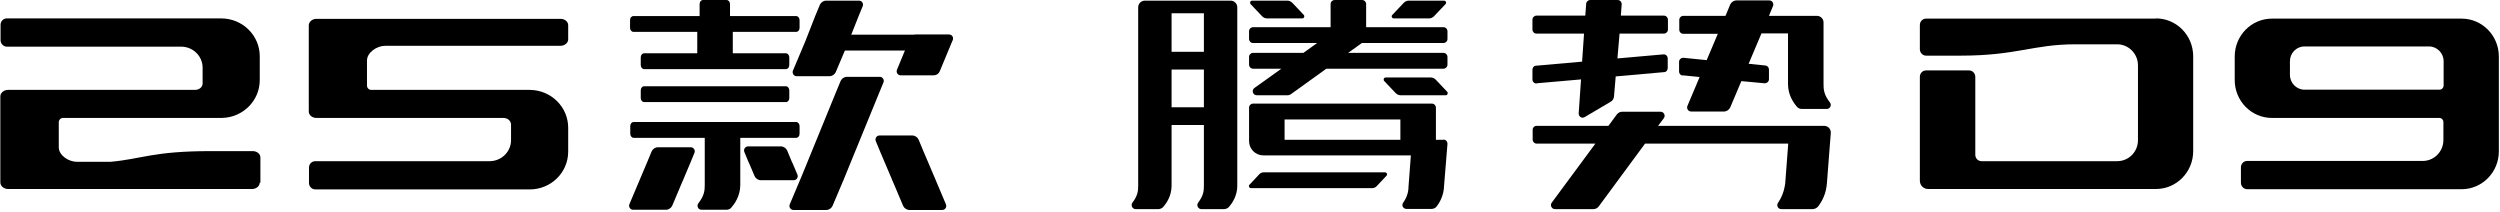
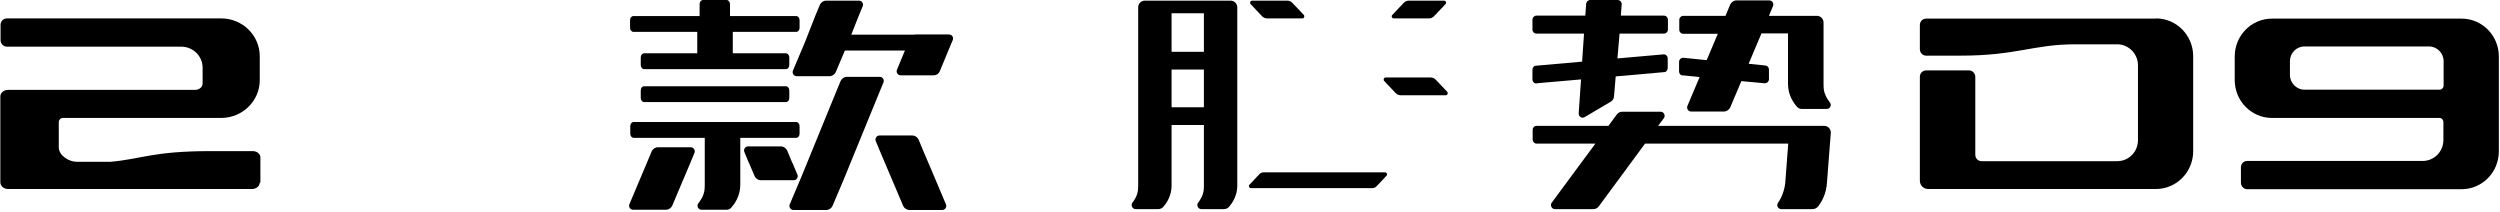
<svg xmlns="http://www.w3.org/2000/svg" width="1168px" height="99px" viewBox="0 0 1168 99" version="1.1">
  <title>25款腾势D9</title>
  <g id="钛3" stroke="none" stroke-width="1" fill="none" fill-rule="evenodd">
    <g id="25款腾势D9" transform="translate(0.159, 0)" fill="#000000" fill-rule="nonzero">
      <g id="编组" transform="translate(715.8, 0)">
        <path d="M2.1,38.9 L22.7,37.1 L21.6,53 C21.6,54.5 23.1,55.5 24.4,54.7 L36.6,47.5 C37.5,47 38,46.1 38.1,45.1 L38.9,35.7 L61.5,33.7 C62.5,33.7 63.2,32.8 63.2,31.8 L63.2,27.3 C63.2,26.2 62.3,25.3 61.2,25.4 L39.7,27.3 L40.7,15.7 L61.4,15.7 C62.4,15.7 63.3,14.9 63.3,13.8 L63.3,9.2 C63.3,8.2 62.5,7.3 61.4,7.3 L41.3,7.3 L41.7,2 C41.7,0.9 40.9,0 39.8,0 L27,0 C26,0 25.2,0.8 25.1,1.7 L24.7,7.3 L1.9,7.3 C0.9,7.3 0,8.1 0,9.2 L0,13.8 C0,14.8 0.8,15.7 1.9,15.7 L24.1,15.7 L23.2,28.8 L1.7,30.7 C0.7,30.7 0,31.6 0,32.6 L0,37.1 C0,38.2 0.9,39.1 2,39" id="路径" />
        <path d="M70.3,35.2 L78.1,36 L72.4,49.5 C71.9,50.7 72.8,52.1 74.1,52.1 L89.5,52.1 C90.7,52.1 91.9,51.3 92.4,50.2 L97.6,37.9 L108.4,38.9 C109.5,39 110.5,38.1 110.5,37 L110.5,32.5 C110.5,31.5 109.8,30.7 108.8,30.6 L101,29.8 L107,15.6 L119.4,15.6 L119.4,39.3 C119.4,44.5 122.1,48.2 123.6,49.9 C124.2,50.6 125,50.9 125.9,50.9 L137.5,50.9 C139.1,50.9 139.9,49.1 139,47.9 C136.2,44.3 136,41.9 136,39.4 L136,10.5 C136,8.8 134.6,7.4 132.9,7.4 L110.5,7.4 L112.4,2.8 C112.9,1.6 112,0.2 110.7,0.2 L95.3,0.2 C94.1,0.2 92.9,1 92.4,2.1 L90.2,7.4 L70.5,7.4 C69.5,7.4 68.6,8.2 68.6,9.3 L68.6,13.9 C68.6,14.9 69.4,15.8 70.5,15.8 L86.6,15.8 L81.4,28.1 L70.6,27 C69.5,26.9 68.5,27.8 68.5,28.9 L68.5,33.4 C68.5,34.4 69.2,35.2 70.2,35.3" id="路径" />
        <path d="M136.1,58.8 L58.7,58.8 L61.4,55.2 C62.3,54 61.4,52.2 59.9,52.2 L41.9,52.2 C40.9,52.2 40,52.7 39.4,53.5 L35.5,58.8 L1.9,58.8 C0.9,58.8 0.1,59.6 0.1,60.6 L0.1,65.2 C0.1,66.2 0.9,67.1 2,67.1 L29.4,67.1 L9,94.7 C8.1,95.9 9,97.7 10.5,97.7 L28.5,97.7 C29.5,97.7 30.4,97.2 31,96.4 L52.6,67.1 L119.5,67.1 L118.1,85.6 C117.6,89.7 116.1,92.8 114.7,94.8 C113.9,96 114.7,97.7 116.3,97.7 L130.8,97.7 C131.9,97.7 132.9,97.2 133.6,96.3 C135.1,94.3 137.3,90.6 137.6,85.3 L139,67.1 L139.4,62.1 C139.5,60.3 138.1,58.8 136.3,58.8" id="路径" />
      </g>
      <g id="编组" transform="translate(528.541, 0)">
        <path d="M118.359,80.5 L61.859,80.5 C60.959,80.5 60.159,80.8 59.559,81.5 L55.059,86.3 C54.459,86.9 54.959,87.9 55.759,87.9 L112.259,87.9 C113.159,87.9 113.959,87.6 114.559,86.9 L119.059,82.1 C119.659,81.5 119.159,80.5 118.359,80.5" id="路径" />
        <path d="M46.359,0.3 L6.159,0.3 C4.459,0.3 3.059,1.7 3.059,3.4 L3.059,86.8 C3.059,89.2 2.859,91.4 0.359,94.7 C-0.541,95.9 0.359,97.7 1.859,97.7 L12.459,97.7 C13.359,97.7 14.159,97.3 14.759,96.7 C16.159,95.1 18.659,91.6 18.659,86.8 L18.659,58.4 L33.759,58.4 L33.759,86.8 C33.759,89.2 33.559,91.4 31.059,94.7 C30.159,95.9 31.059,97.7 32.559,97.7 L43.159,97.7 C44.059,97.7 44.859,97.3 45.459,96.7 C46.859,95.1 49.359,91.6 49.359,86.8 L49.359,3.4 C49.359,1.7 47.959,0.3 46.259,0.3 M33.759,24.2 L18.659,24.2 L18.659,6.2 L33.759,6.2 L33.759,24.2 Z M18.659,32.5 L33.759,32.5 L33.759,50.1 L18.659,50.1 L18.659,32.5 Z" id="形状" />
-         <path d="M56.759,32.1 L69.959,32.1 L57.359,41.1 C55.859,42.2 56.659,44.5 58.459,44.5 L72.759,44.5 C73.459,44.5 74.059,44.3 74.559,43.9 L90.959,32.1 L145.659,32.1 C146.659,32.1 147.559,31.3 147.559,30.2 L147.559,26.6 C147.559,25.6 146.759,24.7 145.659,24.7 L101.159,24.7 L107.559,20.1 L145.659,20.1 C146.659,20.1 147.559,19.3 147.559,18.2 L147.559,14.6 C147.559,13.6 146.759,12.7 145.659,12.7 L109.559,12.7 L109.559,1.9 C109.559,0.9 108.759,0 107.659,0 L94.859,0 C93.859,0 92.959,0.8 92.959,1.9 L92.959,12.7 L56.759,12.7 C55.759,12.7 54.859,13.5 54.859,14.6 L54.859,18.2 C54.859,19.2 55.659,20.1 56.759,20.1 L86.659,20.1 L80.259,24.7 L56.759,24.7 C55.759,24.7 54.859,25.5 54.859,26.6 L54.859,30.2 C54.859,31.2 55.659,32.1 56.759,32.1" id="路径" />
        <path d="M122.459,8.6 L138.959,8.6 C139.859,8.6 140.659,8.2 141.259,7.6 L146.659,1.9 C147.259,1.3 146.759,0.3 145.959,0.3 L129.459,0.3 C128.559,0.3 127.759,0.7 127.159,1.3 L121.759,7 C121.159,7.6 121.659,8.6 122.459,8.6" id="路径" />
        <path d="M60.959,7.6 C61.559,8.2 62.359,8.6 63.259,8.6 L79.759,8.6 C80.559,8.6 80.959,7.6 80.459,7 L75.059,1.3 C74.459,0.7 73.659,0.3 72.759,0.3 L56.259,0.3 C55.459,0.3 55.059,1.3 55.559,1.9 L60.959,7.6 Z" id="路径" />
        <path d="M142.059,37.2 C141.459,36.6 140.659,36.2 139.759,36.2 L118.659,36.2 C117.859,36.2 117.459,37.2 117.959,37.8 L123.359,43.5 C123.959,44.1 124.759,44.5 125.659,44.5 L146.759,44.5 C147.559,44.5 147.959,43.5 147.459,42.9 L142.059,37.2 L142.059,37.2 L142.059,37.2 Z" id="路径" />
-         <path d="M145.659,65.3 L142.159,65.3 L142.159,50.3 C142.159,49.3 141.359,48.4 140.259,48.4 L56.759,48.4 C55.759,48.4 54.859,49.2 54.859,50.3 L54.859,65.9 C54.859,69.6 57.859,72.6 61.559,72.6 L130.459,72.6 L129.359,87.2 C129.359,88.5 129.159,91.5 126.859,94.7 C125.959,95.9 126.859,97.6 128.359,97.6 L140.159,97.6 C141.059,97.6 141.959,97.2 142.559,96.4 C143.859,94.7 145.859,91.3 145.959,86.9 L147.559,67.2 C147.559,66.1 146.759,65.2 145.659,65.2 M125.559,65.3 L71.459,65.3 L71.459,55.8 L125.559,55.8 L125.559,65.3 Z" id="形状" />
      </g>
      <path d="M1149.9,8.7 L1061.3,8.7 C1051.7,8.7 1043.9,16.6 1043.9,26.4 L1043.9,37.4 C1043.9,47.2 1051.7,55.1 1061.3,55.1 L1139.5,55.1 C1140.6,55.1 1141.4,56 1141.4,57.1 L1141.4,65.4 C1141.4,70.8 1137.1,75.2 1131.7,75.2 L1049.7,75.2 C1048.1,75.2 1046.8,76.5 1046.8,78.2 L1046.8,85.4 C1046.8,87 1048.1,88.4 1049.7,88.4 L1149.9,88.4 C1159.5,88.4 1167.3,80.5 1167.3,70.7 L1167.3,26.4 C1167.3,16.6 1159.5,8.7 1149.9,8.7 L1149.9,8.7 L1149.9,8.7 Z M1139.5,41.9 L1076.5,41.9 C1072.8,41.9 1069.7,38.8 1069.7,35 L1069.7,28.6 C1069.7,24.8 1072.7,21.7 1076.5,21.7 L1134.7,21.7 C1138.4,21.7 1141.5,24.8 1141.5,28.6 L1141.5,39.9 C1141.5,41 1140.6,41.9 1139.6,41.9 L1139.6,41.9 L1139.5,41.9 Z" id="形状" />
      <path d="M1007,8.7 L899.7,8.7 C898.1,8.7 896.8,10 896.8,11.7 L896.8,23 C896.8,24.6 898.1,26 899.7,26 L915.7,26 C942.3,26 949.6,20.7 969.5,20.7 L989,20.7 C994.3,20.7 998.7,25.1 998.7,30.5 L998.7,65.5 C998.7,70.9 994.4,75.3 989,75.3 L925.6,75.3 C924,75.3 922.7,74 922.7,72.3 L922.7,35.9 C922.7,34.3 921.4,32.9 919.8,32.9 L899.7,32.9 C898.1,32.9 896.8,34.2 896.8,35.9 L896.8,84.4 C896.8,86.6 898.5,88.3 900.7,88.3 L1007.1,88.3 C1016.7,88.3 1024.5,80.4 1024.5,70.6 L1024.5,26.3 C1024.5,16.5 1016.7,8.6 1007.1,8.6 L1007.1,8.6 L1007,8.7 Z" id="路径" />
      <g id="编组" transform="translate(293.76, 0)">
        <path d="M5.84,81.9 L0.14,95.4 C-0.36,96.6 0.54,98 1.84,98 L17.24,98 C18.44,98 19.64,97.2 20.14,96.1 L25.34,83.8 L25.34,84 C25.34,84 25.14,84.3 25.14,84.3 L28.64,76 L30.54,71.4 C31.04,70.2 30.14,68.8 28.84,68.8 L13.44,68.8 C12.24,68.8 11.04,69.6 10.54,70.7 L8.34,76" id="路径" />
        <path d="M82.24,19.5 L76.54,33 C76.04,34.2 76.94,35.6 78.24,35.6 L93.64,35.6 C94.84,35.6 96.04,34.8 96.54,33.7 L101.74,21.4 L101.74,21.6 C101.74,21.6 101.54,21.9 101.54,21.9 L107.24,7.5 L109.14,2.9 C109.64,1.7 108.74,0.3 107.44,0.3 L92.04,0.3 C90.84,0.3 89.64,1.1 89.14,2.2 L86.94,7.5" id="路径" />
        <path d="M80.74,82 L75.04,95.5 C74.54,96.7 75.44,98.1 76.74,98.1 L92.14,98.1 C93.34,98.1 94.54,97.3 95.04,96.2 L100.24,83.9 L100.24,84.1 C100.24,84.1 100.04,84.4 100.04,84.4 L116.94,43.1 L118.84,38.5 C119.34,37.3 118.44,35.9 117.14,35.9 L101.74,35.9 C100.54,35.9 99.34,36.7 98.84,37.8 L96.64,43.1" id="路径" />
        <path d="M142.34,82 L148.04,95.5 C148.54,96.7 147.64,98.1 146.34,98.1 L130.94,98.1 C129.74,98.1 128.54,97.3 128.04,96.2 L122.84,83.9 L122.84,84.1 C122.84,84.1 123.04,84.4 123.04,84.4 L117.14,70.5 L115.24,65.9 C114.74,64.7 115.64,63.3 116.94,63.3 L132.34,63.3 C133.54,63.3 134.74,64.1 135.24,65.2 L137.44,70.5" id="路径" />
        <path d="M128.94,23.4 L131.14,18.1 C131.64,17 132.74,16.2 134.04,16.2 L149.44,16.2 C150.74,16.2 151.64,17.6 151.14,18.8 L149.24,23.4 L145.14,33.3 C144.64,34.5 143.54,35.2 142.24,35.2 L126.84,35.2 C125.54,35.2 124.64,33.8 125.14,32.6 L128.94,23.4 L128.94,23.4 L128.94,23.4 Z" id="路径" />
        <path d="M76.44,76.4 L78.64,81.6 C79.14,82.8 78.24,84.2 76.94,84.2 L61.54,84.2 C60.34,84.2 59.14,83.4 58.64,82.3 L56.94,78.3 L55.64,75.3 L55.64,75.6 C55.74,75.6 55.74,75.6 55.74,75.6 L53.84,71 C53.34,69.8 54.24,68.4 55.54,68.4 L70.94,68.4 C72.14,68.4 73.34,69.2 73.84,70.3 L76.04,75.6" id="路径" />
        <path d="M45.54,14.9 L78.04,14.9 C78.94,14.9 79.64,14.1 79.64,13 L79.64,9.4 C79.64,8.4 78.94,7.5 78.04,7.5 L47.14,7.5 L47.14,1.9 C47.14,0.9 46.44,0 45.54,0 L34.54,0 C33.64,0 32.94,0.8 32.94,1.9 L32.94,7.5 L2.04,7.5 C1.14,7.5 0.44,8.3 0.44,9.4 L0.44,13 C0.44,14 1.14,14.9 2.04,14.9 L45.44,14.9 L45.44,14.9 L45.54,14.9 Z" id="路径" />
        <path d="M33.04,57 L2.14,57 C1.24,57 0.54,57.8 0.54,58.9 L0.54,62.5 C0.54,63.5 1.24,64.4 2.14,64.4 L78.04,64.4 C78.94,64.4 79.64,63.6 79.64,62.5 L79.64,58.9 C79.64,57.9 78.94,57 78.04,57 L33.04,57 Z" id="路径" />
        <rect id="矩形" x="31.84" y="14.4" width="16.6" height="13.3" />
        <path d="M31.34,32.3 L73.24,32.3 C74.14,32.3 74.84,31.5 74.84,30.4 L74.84,26.8 C74.84,25.8 74.14,24.9 73.24,24.9 L7.04,24.9 C6.14,24.9 5.44,25.7 5.44,26.8 L5.44,30.4 C5.44,31.4 6.14,32.3 7.04,32.3 L31.34,32.3 L31.34,32.3 Z" id="路径" />
        <path d="M112.54,23.6 L147.44,23.6 C148.34,23.6 149.64,22.8 149.64,21.7 L151.34,18.1 C151.34,17.1 150.64,16.2 149.74,16.2 L88.24,16.2 C87.34,16.2 86.64,17 86.64,18.1 L86.64,21.7 C86.64,22.7 87.34,23.6 88.24,23.6 L112.54,23.6 Z" id="路径" />
        <path d="M31.34,47.7 L73.24,47.7 C74.14,47.7 74.84,46.9 74.84,45.8 L74.84,42.2 C74.84,41.2 74.14,40.3 73.24,40.3 L7.04,40.3 C6.14,40.3 5.44,41.1 5.44,42.2 L5.44,45.8 C5.44,46.8 6.14,47.7 7.04,47.7 L31.34,47.7 L31.34,47.7 Z" id="路径" />
        <path d="M51.94,62.7 L51.94,86.4 C51.94,91.6 49.24,95.3 47.74,97 C47.14,97.7 46.34,98 45.44,98 L33.84,98 C32.24,98 31.44,96.2 32.34,95 C35.14,91.4 35.34,89 35.34,86.5 L35.34,57.6" id="路径" />
      </g>
-       <path d="M261.7,21.4 C263.7,21.4 265.3,20 265.3,18.4 L265.3,11.8 C265.3,10.1 263.7,8.8 261.7,8.8 L147.7,8.8 C145.7,8.8 144.1,10.2 144.1,11.9 L144.1,25.9 L144.1,25.9 L144.1,37.6 L144.1,37.6 L144.1,52.1 C144.1,53.8 145.7,55.1 147.7,55.1 L235,55.1 L235,55.1 C237,55.1 238.5,56.4 238.6,58.1 L238.6,65.5 C238.6,70.9 234.1,75.3 228.6,75.3 L147.2,75.3 C145.5,75.3 144.2,76.6 144.2,78.3 L144.2,85.5 C144.2,87.1 145.5,88.5 147.2,88.5 L247.3,88.5 C257.3,88.5 265.3,80.6 265.3,70.8 L265.3,59.7 L265.3,59.7 C265.3,50 257.4,42.2 247.6,42 L176,42 C176,42 176.4,42 176.4,42 L173.3,42 C172.2,42 171.3,41.1 171.3,40 L171.3,28.3 C171.3,24.5 175.9,21.4 179.8,21.4 L195.4,21.4 C195.4,21.4 261.8,21.4 261.8,21.4 L261.8,21.4 L261.7,21.4 Z" id="形状" />
      <path d="M121.5,85.3 L121.5,73.6 C121.5,71.9 119.9,70.6 117.9,70.6 L98.2,70.6 C71.3,70.6 66.1,74.3 51.4,75.6 L35.8,75.6 C31.9,75.6 27.3,72.6 27.3,68.8 L27.3,57.1 C27.3,56 28.2,55.1 29.3,55.1 L32.4,55.1 C32.4,55.1 32,55.1 32,55.1 L103.3,55.1 C103.3,55.1 103.5,55.1 103.5,55.1 L103.5,55.1 C113.3,54.9 121.2,47.1 121.2,37.4 L121.2,37.4 L121.2,26.3 C121.2,16.5 113.1,8.6 103.2,8.6 L3.1,8.6 C1.4,8.6 0.1,9.9 0.1,11.6 L0.1,18.8 C0.1,20.4 1.4,21.8 3.1,21.8 L84.5,21.8 C90,21.8 94.5,26.2 94.5,31.6 L94.5,39 C94.5,40.7 92.9,42 90.9,42 L90.9,42 L3.6,42 C1.6,42 1.13686838e-13,43.4 1.13686838e-13,45 L1.13686838e-13,59.5 L1.13686838e-13,59.5 L1.13686838e-13,71.2 L1.13686838e-13,71.2 L1.13686838e-13,85.2 C1.13686838e-13,86.9 1.6,88.3 3.6,88.3 L117.6,88.3 C119.6,88.3 121.2,86.9 121.2,85.3 L121.2,85.3 L121.5,85.3 Z M92.6,42.4 L92.6,42.4 C92.6,42.4 92.5,42.4 92.5,42.4 L92.5,42.4 L92.6,42.4 Z" id="形状" />
    </g>
  </g>
</svg>